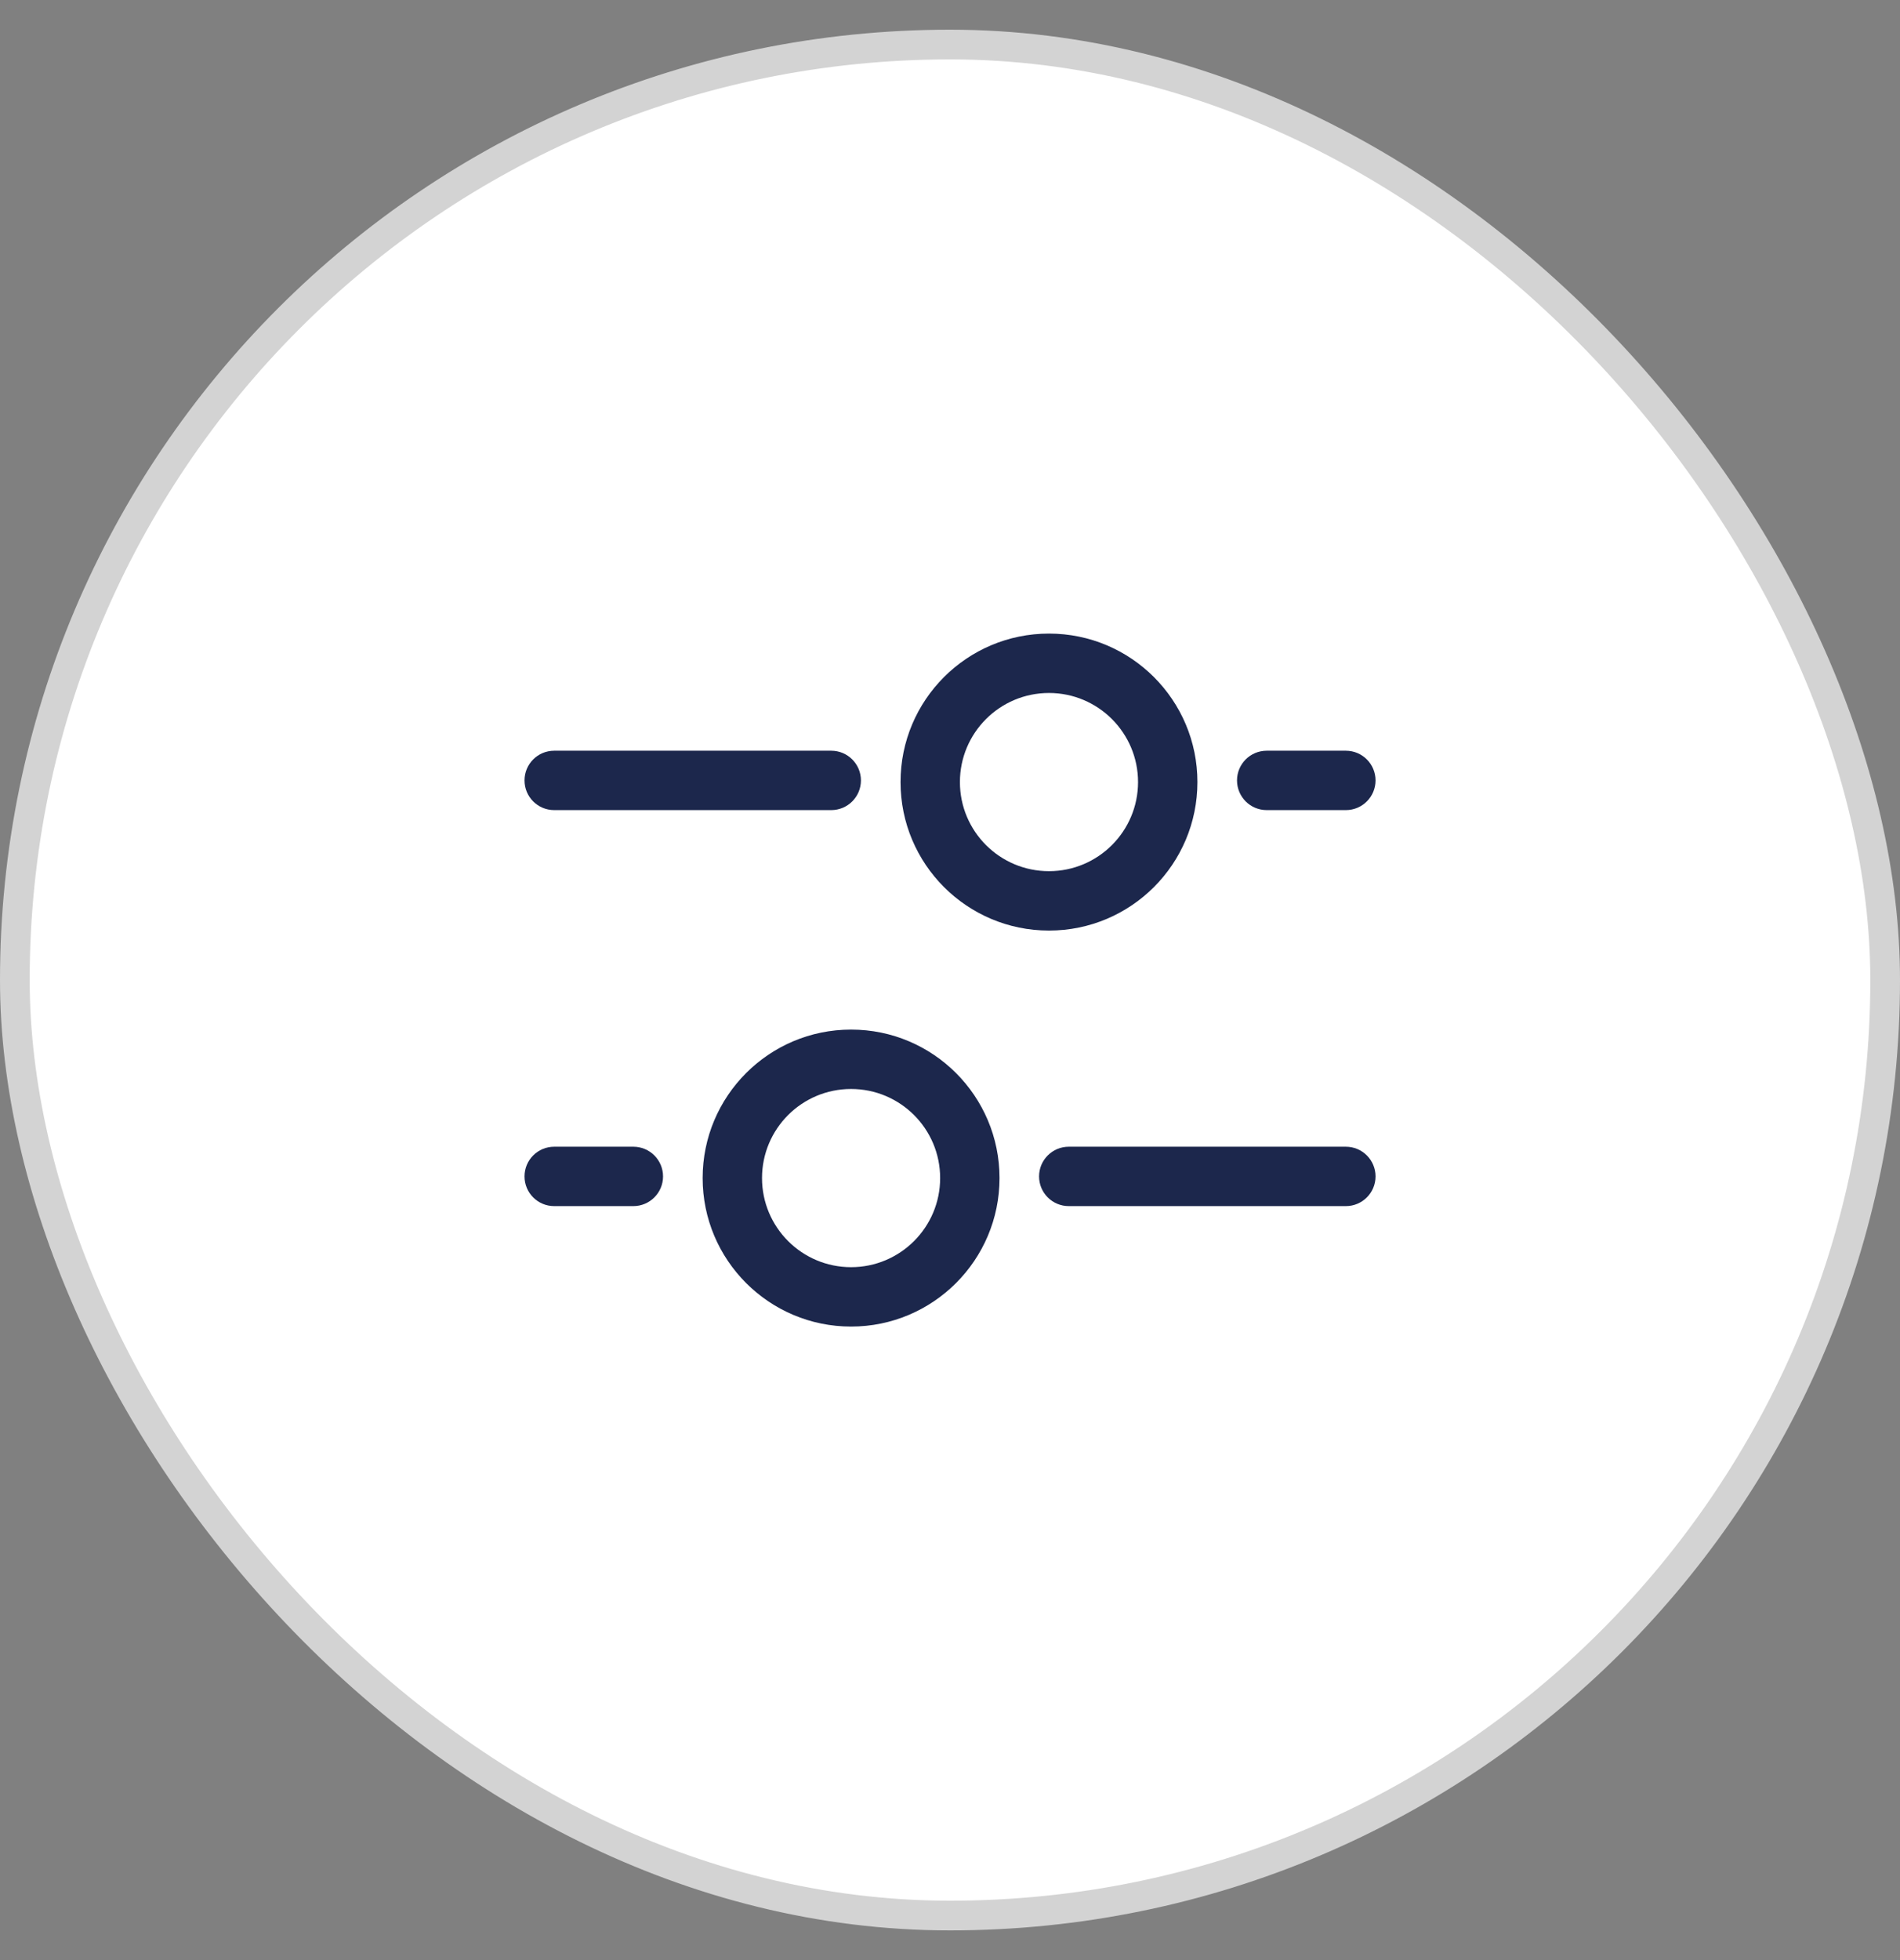
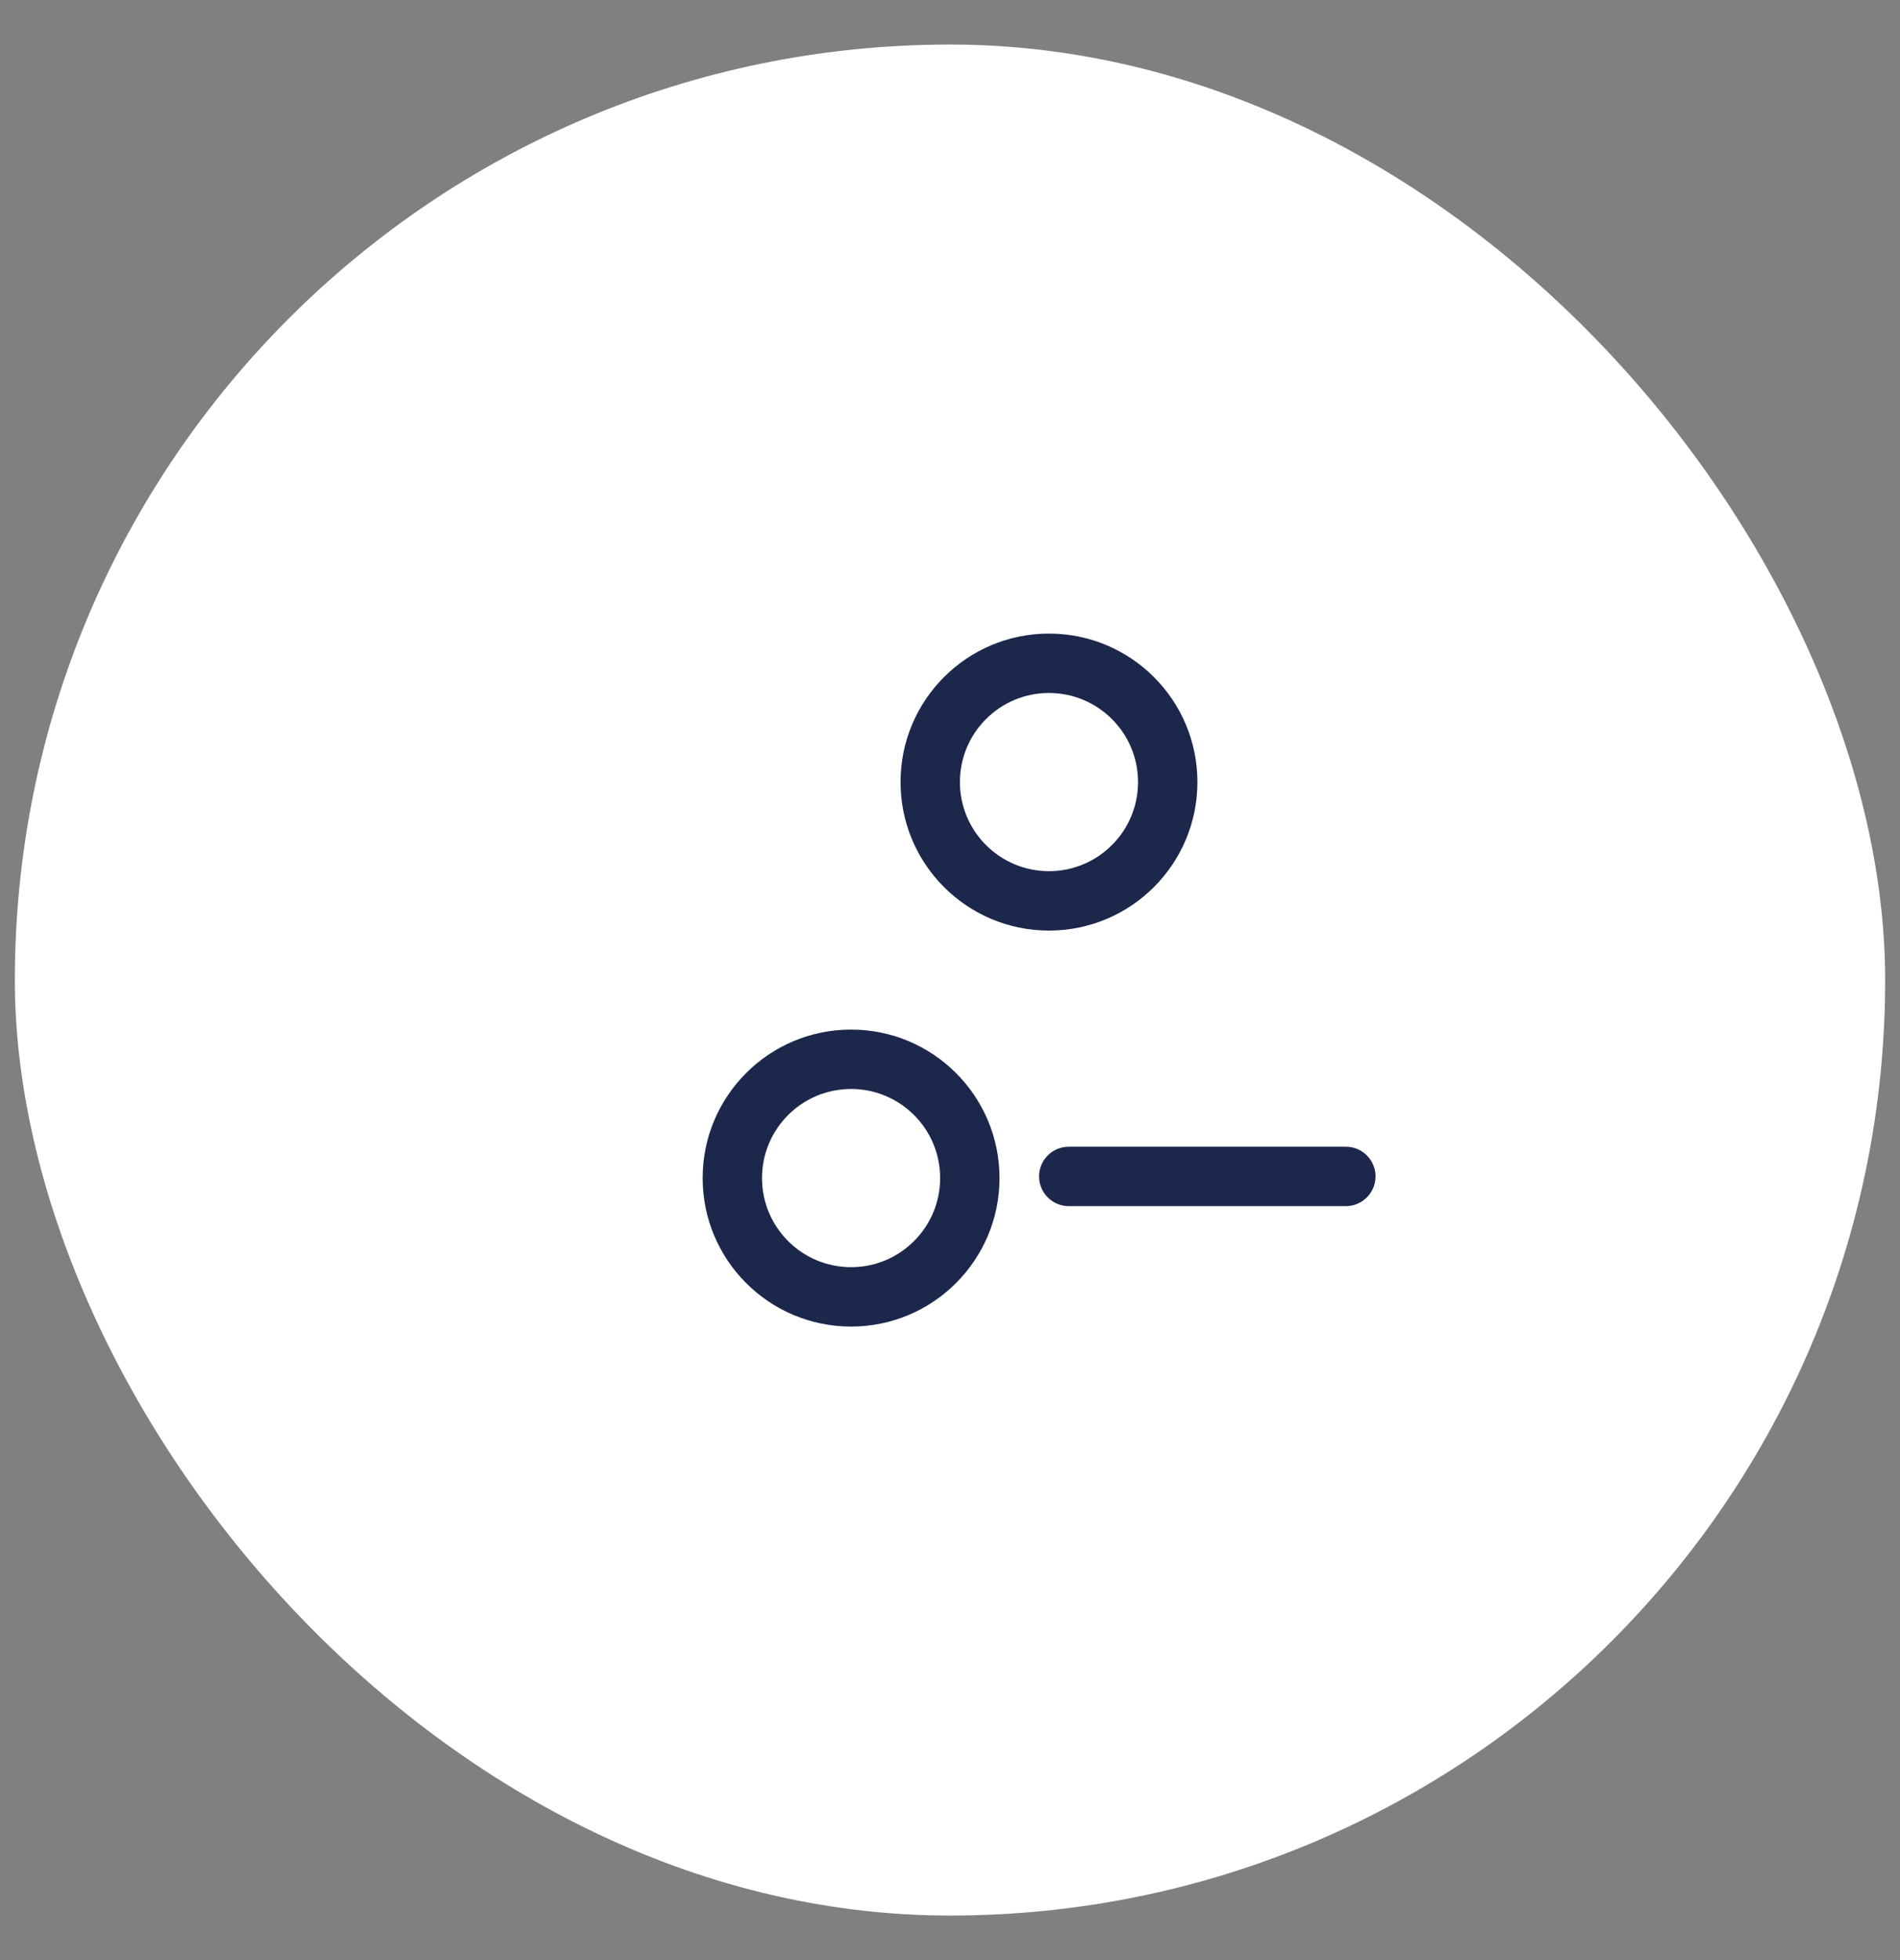
<svg xmlns="http://www.w3.org/2000/svg" width="32" height="33" viewBox="0 0 32 33" fill="none">
  <rect x="0" y="0" width="32" height="33" fill="#808080" stroke="none" />
  <rect x="0.25" y="0.75" width="31.5" height="31.5" rx="15.75" fill="white" />
-   <rect x="0.25" y="0.75" width="31.5" height="31.5" rx="15.75" stroke="#D3D3D3" stroke-width="0.5" />
  <path fill-rule="evenodd" clip-rule="evenodd" d="M20.167 13.167C20.167 14.548 19.047 15.667 17.667 15.667C16.286 15.667 15.167 14.548 15.167 13.167C15.167 11.786 16.286 10.667 17.667 10.667C19.047 10.667 20.167 11.786 20.167 13.167ZM17.667 14.667C18.495 14.667 19.167 13.995 19.167 13.167C19.167 12.339 18.495 11.667 17.667 11.667C16.838 11.667 16.167 12.339 16.167 13.167C16.167 13.995 16.838 14.667 17.667 14.667Z" fill="#1C274C" />
  <path fill-rule="evenodd" clip-rule="evenodd" d="M11.834 19.834C11.834 21.214 12.953 22.334 14.334 22.334C15.714 22.334 16.834 21.214 16.834 19.834C16.834 18.453 15.714 17.334 14.334 17.334C12.953 17.334 11.834 18.453 11.834 19.834ZM14.334 21.334C13.505 21.334 12.834 20.662 12.834 19.834C12.834 19.005 13.505 18.334 14.334 18.334C15.162 18.334 15.834 19.005 15.834 19.834C15.834 20.662 15.162 21.334 14.334 21.334Z" fill="#1C274C" />
  <path d="M17.5 19.806C17.5 19.53 17.724 19.306 18 19.306H22.667C22.943 19.306 23.167 19.53 23.167 19.806C23.167 20.082 22.943 20.306 22.667 20.306H18C17.724 20.306 17.5 20.082 17.5 19.806Z" fill="#1C274C" />
-   <path d="M14 12.639C14.276 12.639 14.5 12.863 14.5 13.139C14.5 13.415 14.276 13.639 14 13.639L9.334 13.639C9.057 13.639 8.834 13.415 8.834 13.139C8.834 12.863 9.057 12.639 9.334 12.639L14 12.639Z" fill="#1C274C" />
-   <path d="M8.834 19.806C8.834 19.53 9.057 19.306 9.334 19.306H10.667C10.943 19.306 11.167 19.53 11.167 19.806C11.167 20.082 10.943 20.306 10.667 20.306H9.334C9.057 20.306 8.834 20.082 8.834 19.806Z" fill="#1C274C" />
-   <path d="M22.667 12.639C22.943 12.639 23.167 12.863 23.167 13.139C23.167 13.415 22.943 13.639 22.667 13.639H21.334C21.057 13.639 20.834 13.415 20.834 13.139C20.834 12.863 21.057 12.639 21.334 12.639H22.667Z" fill="#1C274C" />
</svg>